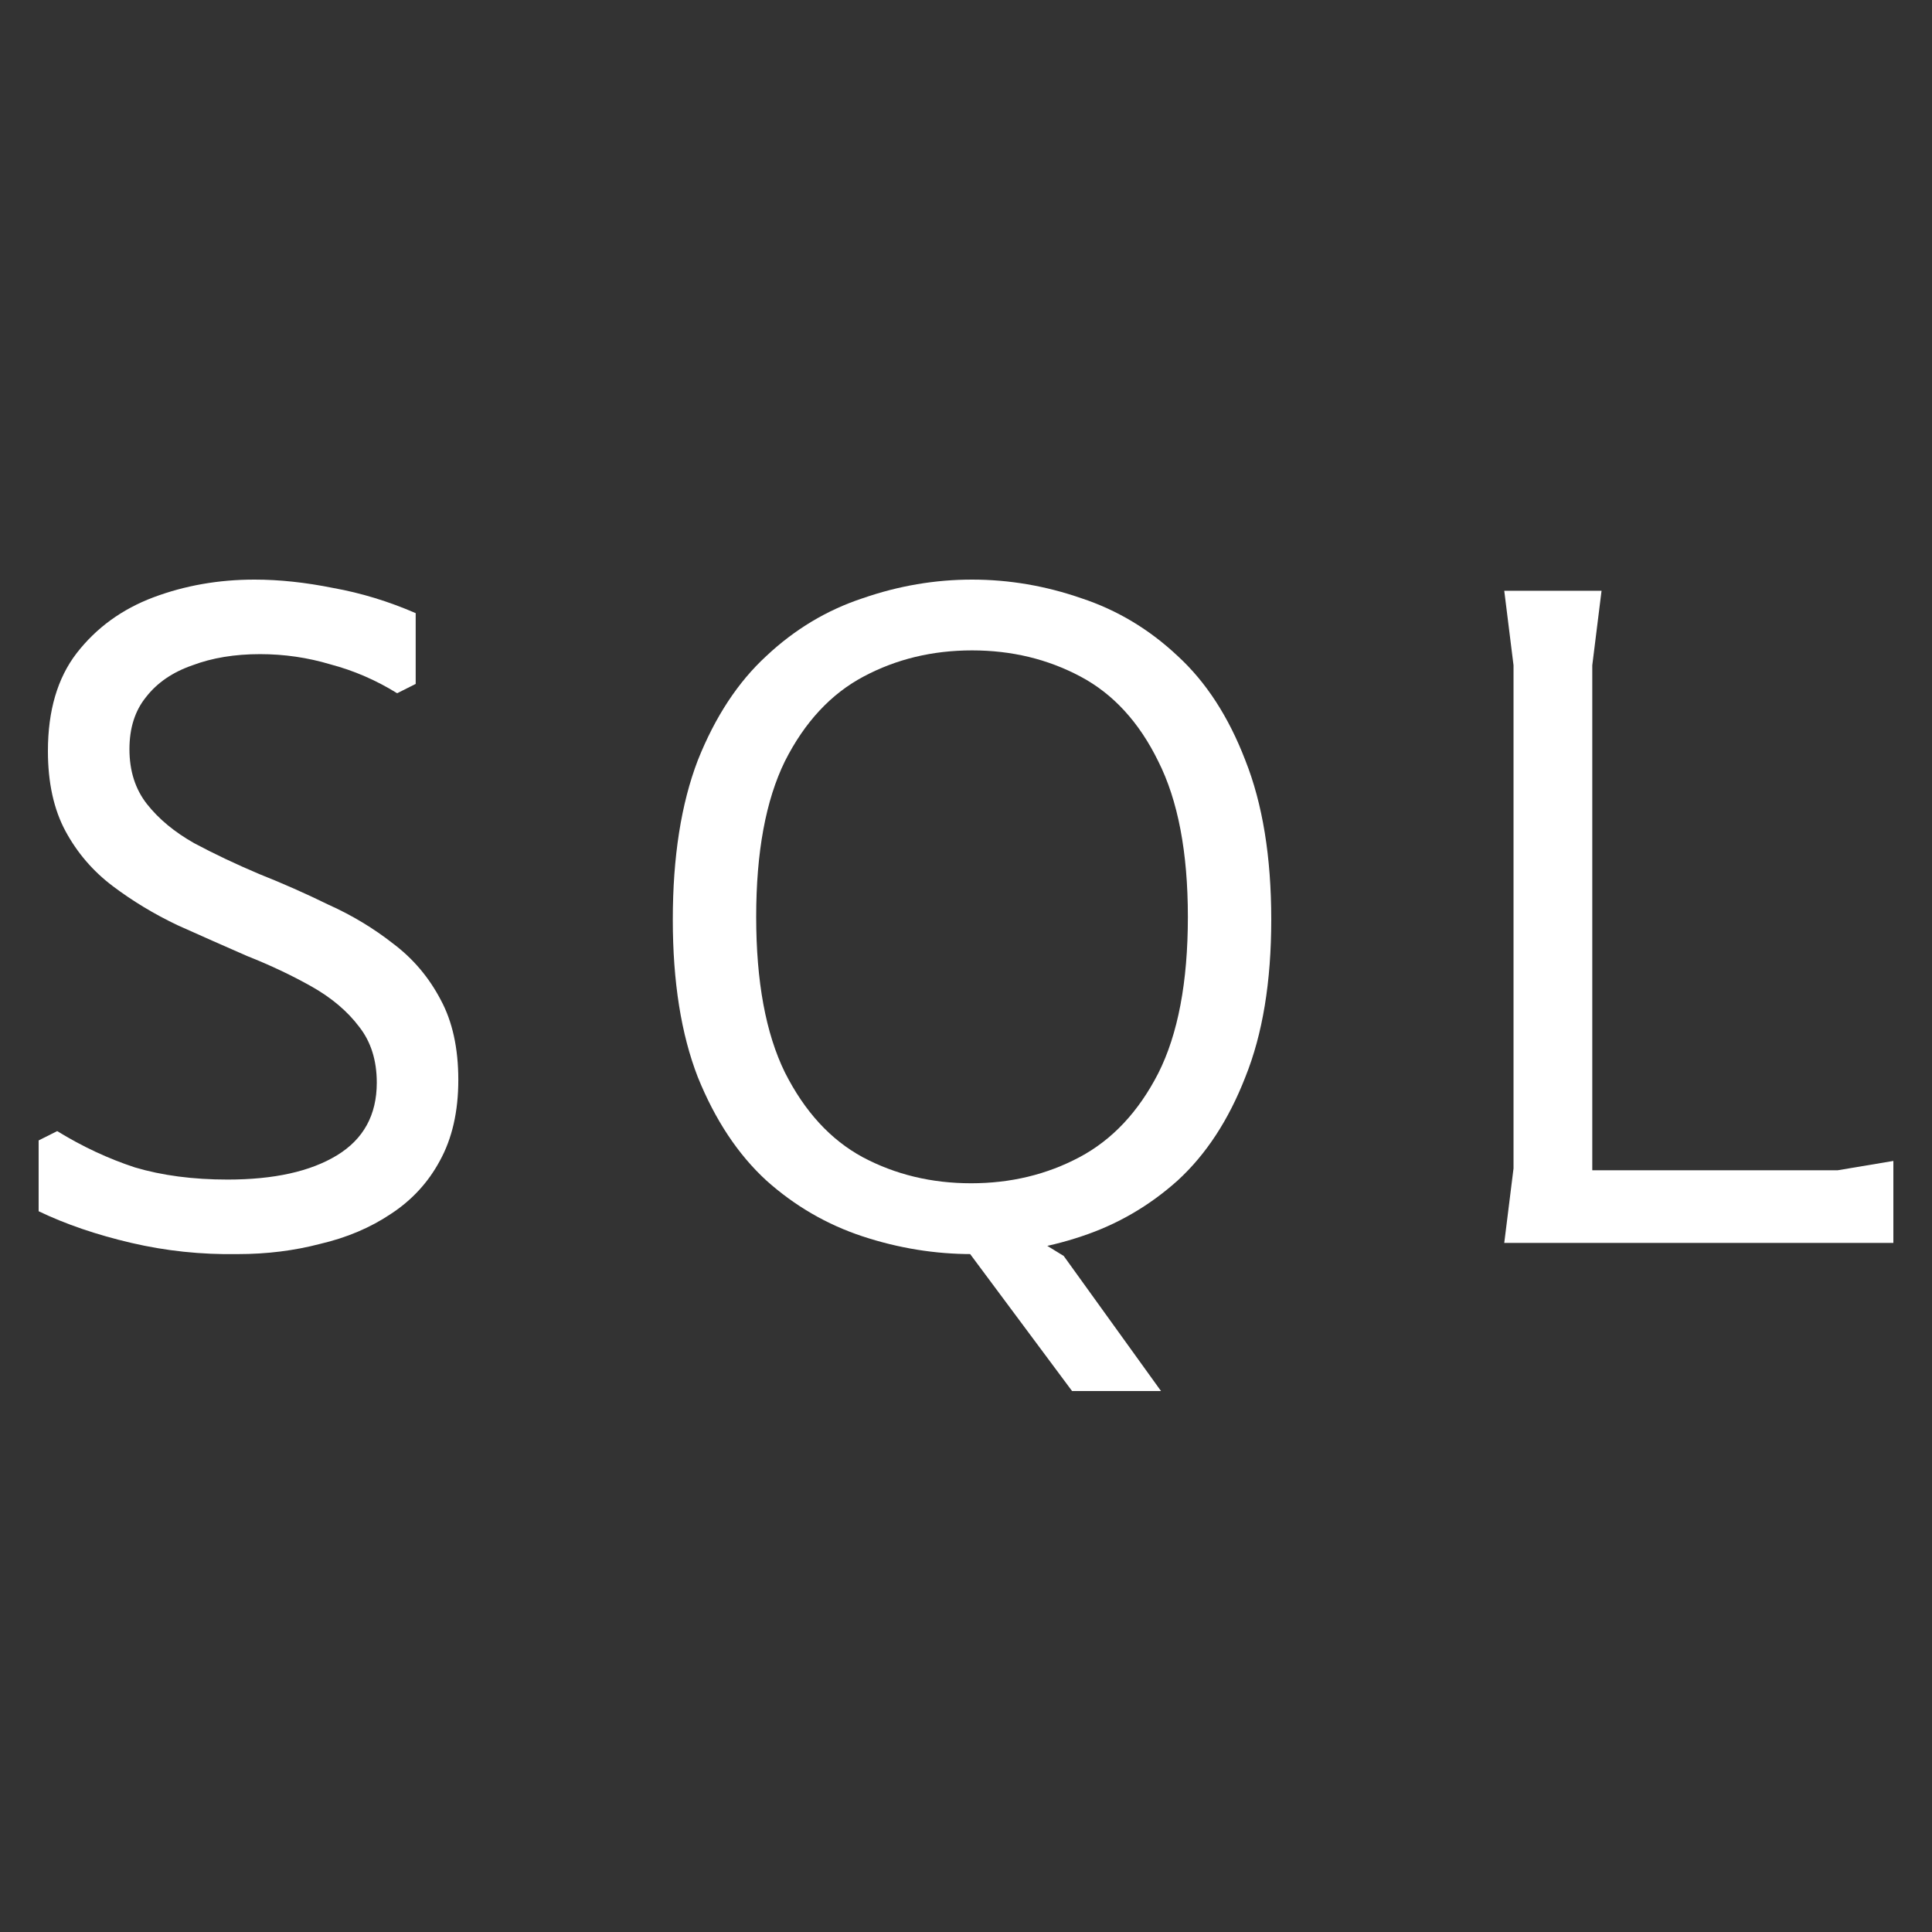
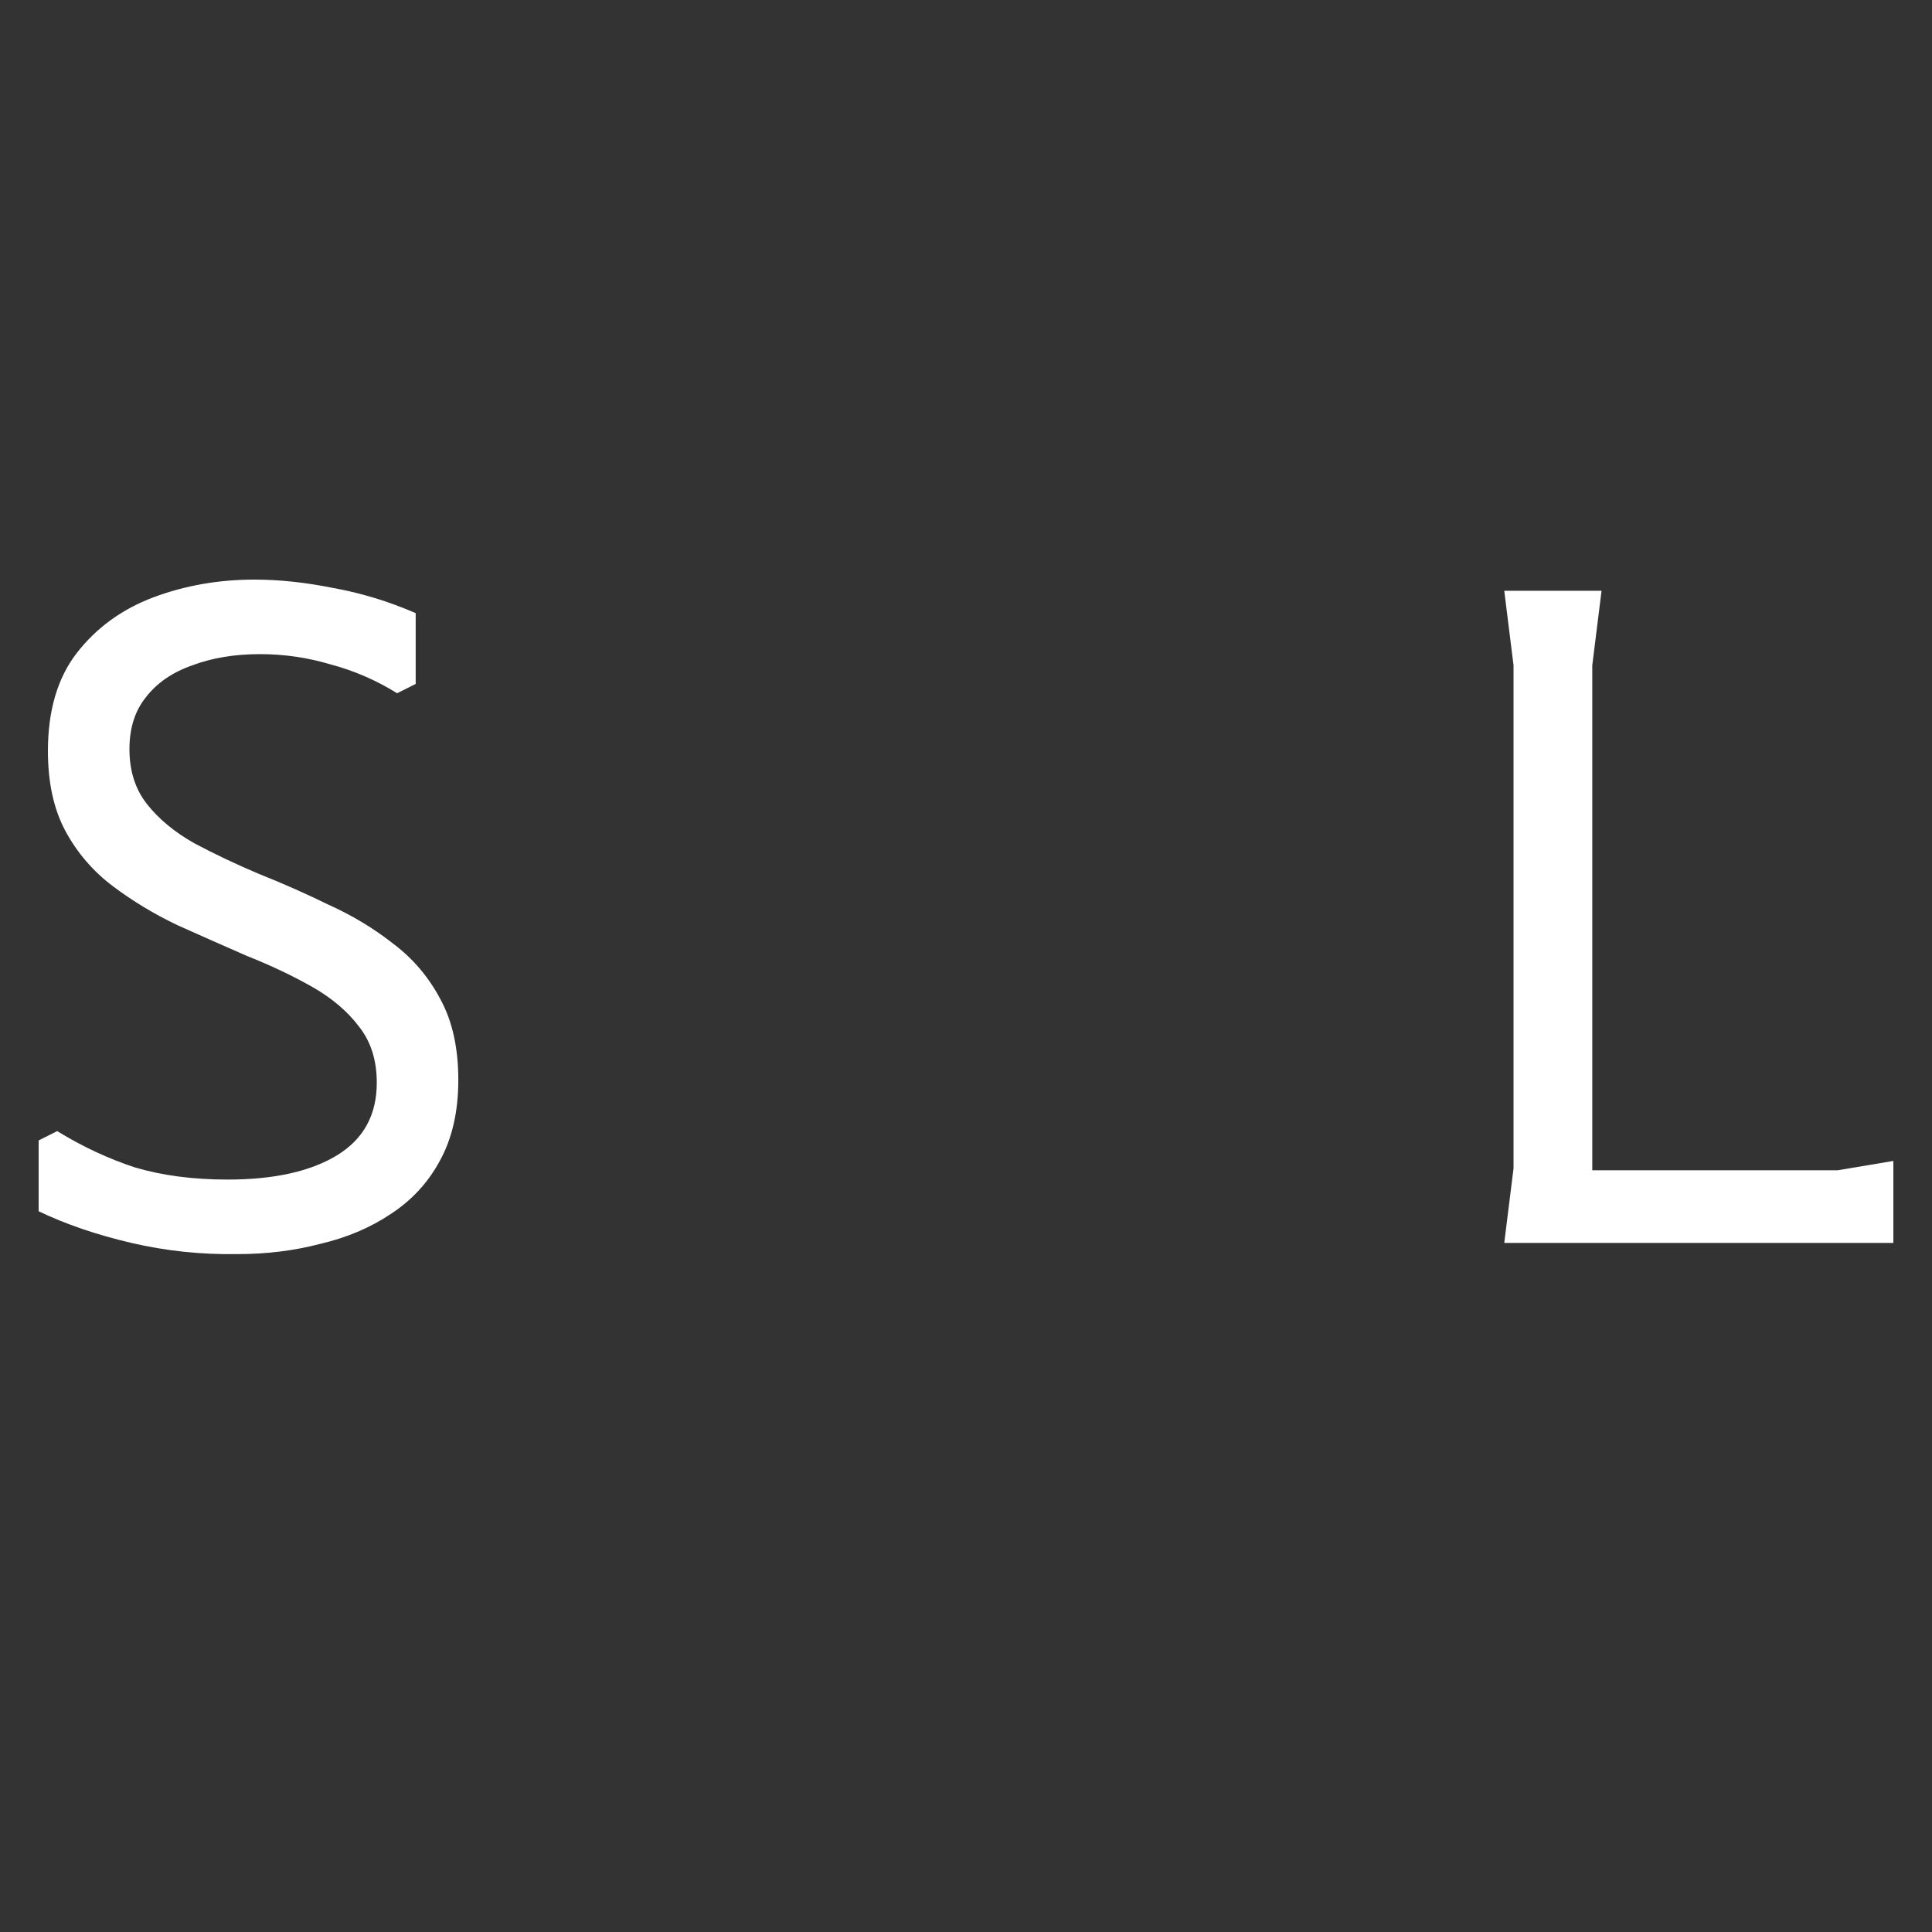
<svg xmlns="http://www.w3.org/2000/svg" width="50" height="50" viewBox="0 0 50 50" fill="none">
  <rect x="0" y="0" width="50" height="50" fill="#333333" stroke="none" />
  <path d="M6.155 32.456C5.212 32.472 4.293 32.375 3.398 32.166C2.502 31.957 1.703 31.684 1 31.347V29.514L1.48 29.273C2.135 29.675 2.806 29.988 3.493 30.213C4.197 30.422 4.996 30.527 5.891 30.527C7.09 30.527 8.033 30.318 8.72 29.9C9.407 29.482 9.751 28.855 9.751 28.02C9.751 27.441 9.599 26.959 9.295 26.573C8.992 26.171 8.584 25.826 8.073 25.536C7.561 25.247 7.002 24.982 6.394 24.741C5.803 24.483 5.204 24.218 4.596 23.945C3.989 23.656 3.429 23.318 2.918 22.932C2.407 22.547 1.999 22.072 1.695 21.51C1.392 20.947 1.24 20.256 1.24 19.436C1.24 18.392 1.488 17.548 1.983 16.905C2.494 16.246 3.158 15.764 3.973 15.458C4.788 15.153 5.659 15 6.586 15C7.226 15 7.905 15.072 8.624 15.217C9.343 15.346 10.055 15.563 10.758 15.868V17.7L10.278 17.941C9.735 17.604 9.16 17.355 8.552 17.194C7.961 17.017 7.353 16.929 6.73 16.929C6.075 16.929 5.491 17.025 4.98 17.218C4.468 17.395 4.069 17.668 3.781 18.038C3.493 18.392 3.35 18.842 3.35 19.388C3.35 19.951 3.501 20.425 3.805 20.811C4.109 21.196 4.516 21.534 5.028 21.823C5.539 22.096 6.099 22.362 6.706 22.619C7.313 22.86 7.913 23.125 8.504 23.415C9.112 23.688 9.671 24.025 10.182 24.427C10.694 24.813 11.101 25.295 11.405 25.874C11.709 26.436 11.861 27.127 11.861 27.947C11.861 28.767 11.701 29.466 11.381 30.045C11.078 30.607 10.654 31.065 10.111 31.419C9.583 31.773 8.976 32.03 8.288 32.191C7.617 32.367 6.906 32.456 6.155 32.456Z" fill="white" />
-   <path d="M27.745 36L25.108 32.456V31.901H26.547L27.529 32.504L30.047 36H27.745ZM25.156 32.456C24.197 32.456 23.254 32.303 22.327 31.998C21.4 31.692 20.569 31.21 19.833 30.551C19.098 29.876 18.507 28.984 18.059 27.875C17.628 26.766 17.412 25.408 17.412 23.8C17.412 22.177 17.628 20.802 18.059 19.677C18.507 18.552 19.098 17.652 19.833 16.977C20.569 16.286 21.4 15.788 22.327 15.482C23.254 15.161 24.197 15 25.156 15C26.115 15 27.058 15.161 27.985 15.482C28.912 15.788 29.743 16.286 30.478 16.977C31.214 17.652 31.797 18.552 32.229 19.677C32.676 20.802 32.9 22.177 32.9 23.8C32.9 25.408 32.676 26.766 32.229 27.875C31.797 28.984 31.214 29.876 30.478 30.551C29.743 31.21 28.912 31.692 27.985 31.998C27.074 32.303 26.131 32.456 25.156 32.456ZM25.132 30.623C26.155 30.623 27.09 30.398 27.937 29.948C28.784 29.498 29.463 28.775 29.975 27.778C30.486 26.766 30.742 25.416 30.742 23.728C30.742 22.056 30.486 20.714 29.975 19.701C29.48 18.689 28.808 17.957 27.961 17.508C27.114 17.057 26.179 16.832 25.156 16.832C24.133 16.832 23.198 17.057 22.351 17.508C21.504 17.957 20.824 18.689 20.313 19.701C19.817 20.714 19.57 22.056 19.57 23.728C19.57 25.399 19.817 26.742 20.313 27.754C20.824 28.767 21.496 29.498 22.327 29.948C23.174 30.398 24.109 30.623 25.132 30.623Z" fill="white" />
  <path d="M38.93 32.166L39.17 30.238V17.218L38.93 15.289H41.448L41.208 17.218V30.286H47.562L49 30.045V32.166H38.93Z" fill="white" />
</svg>